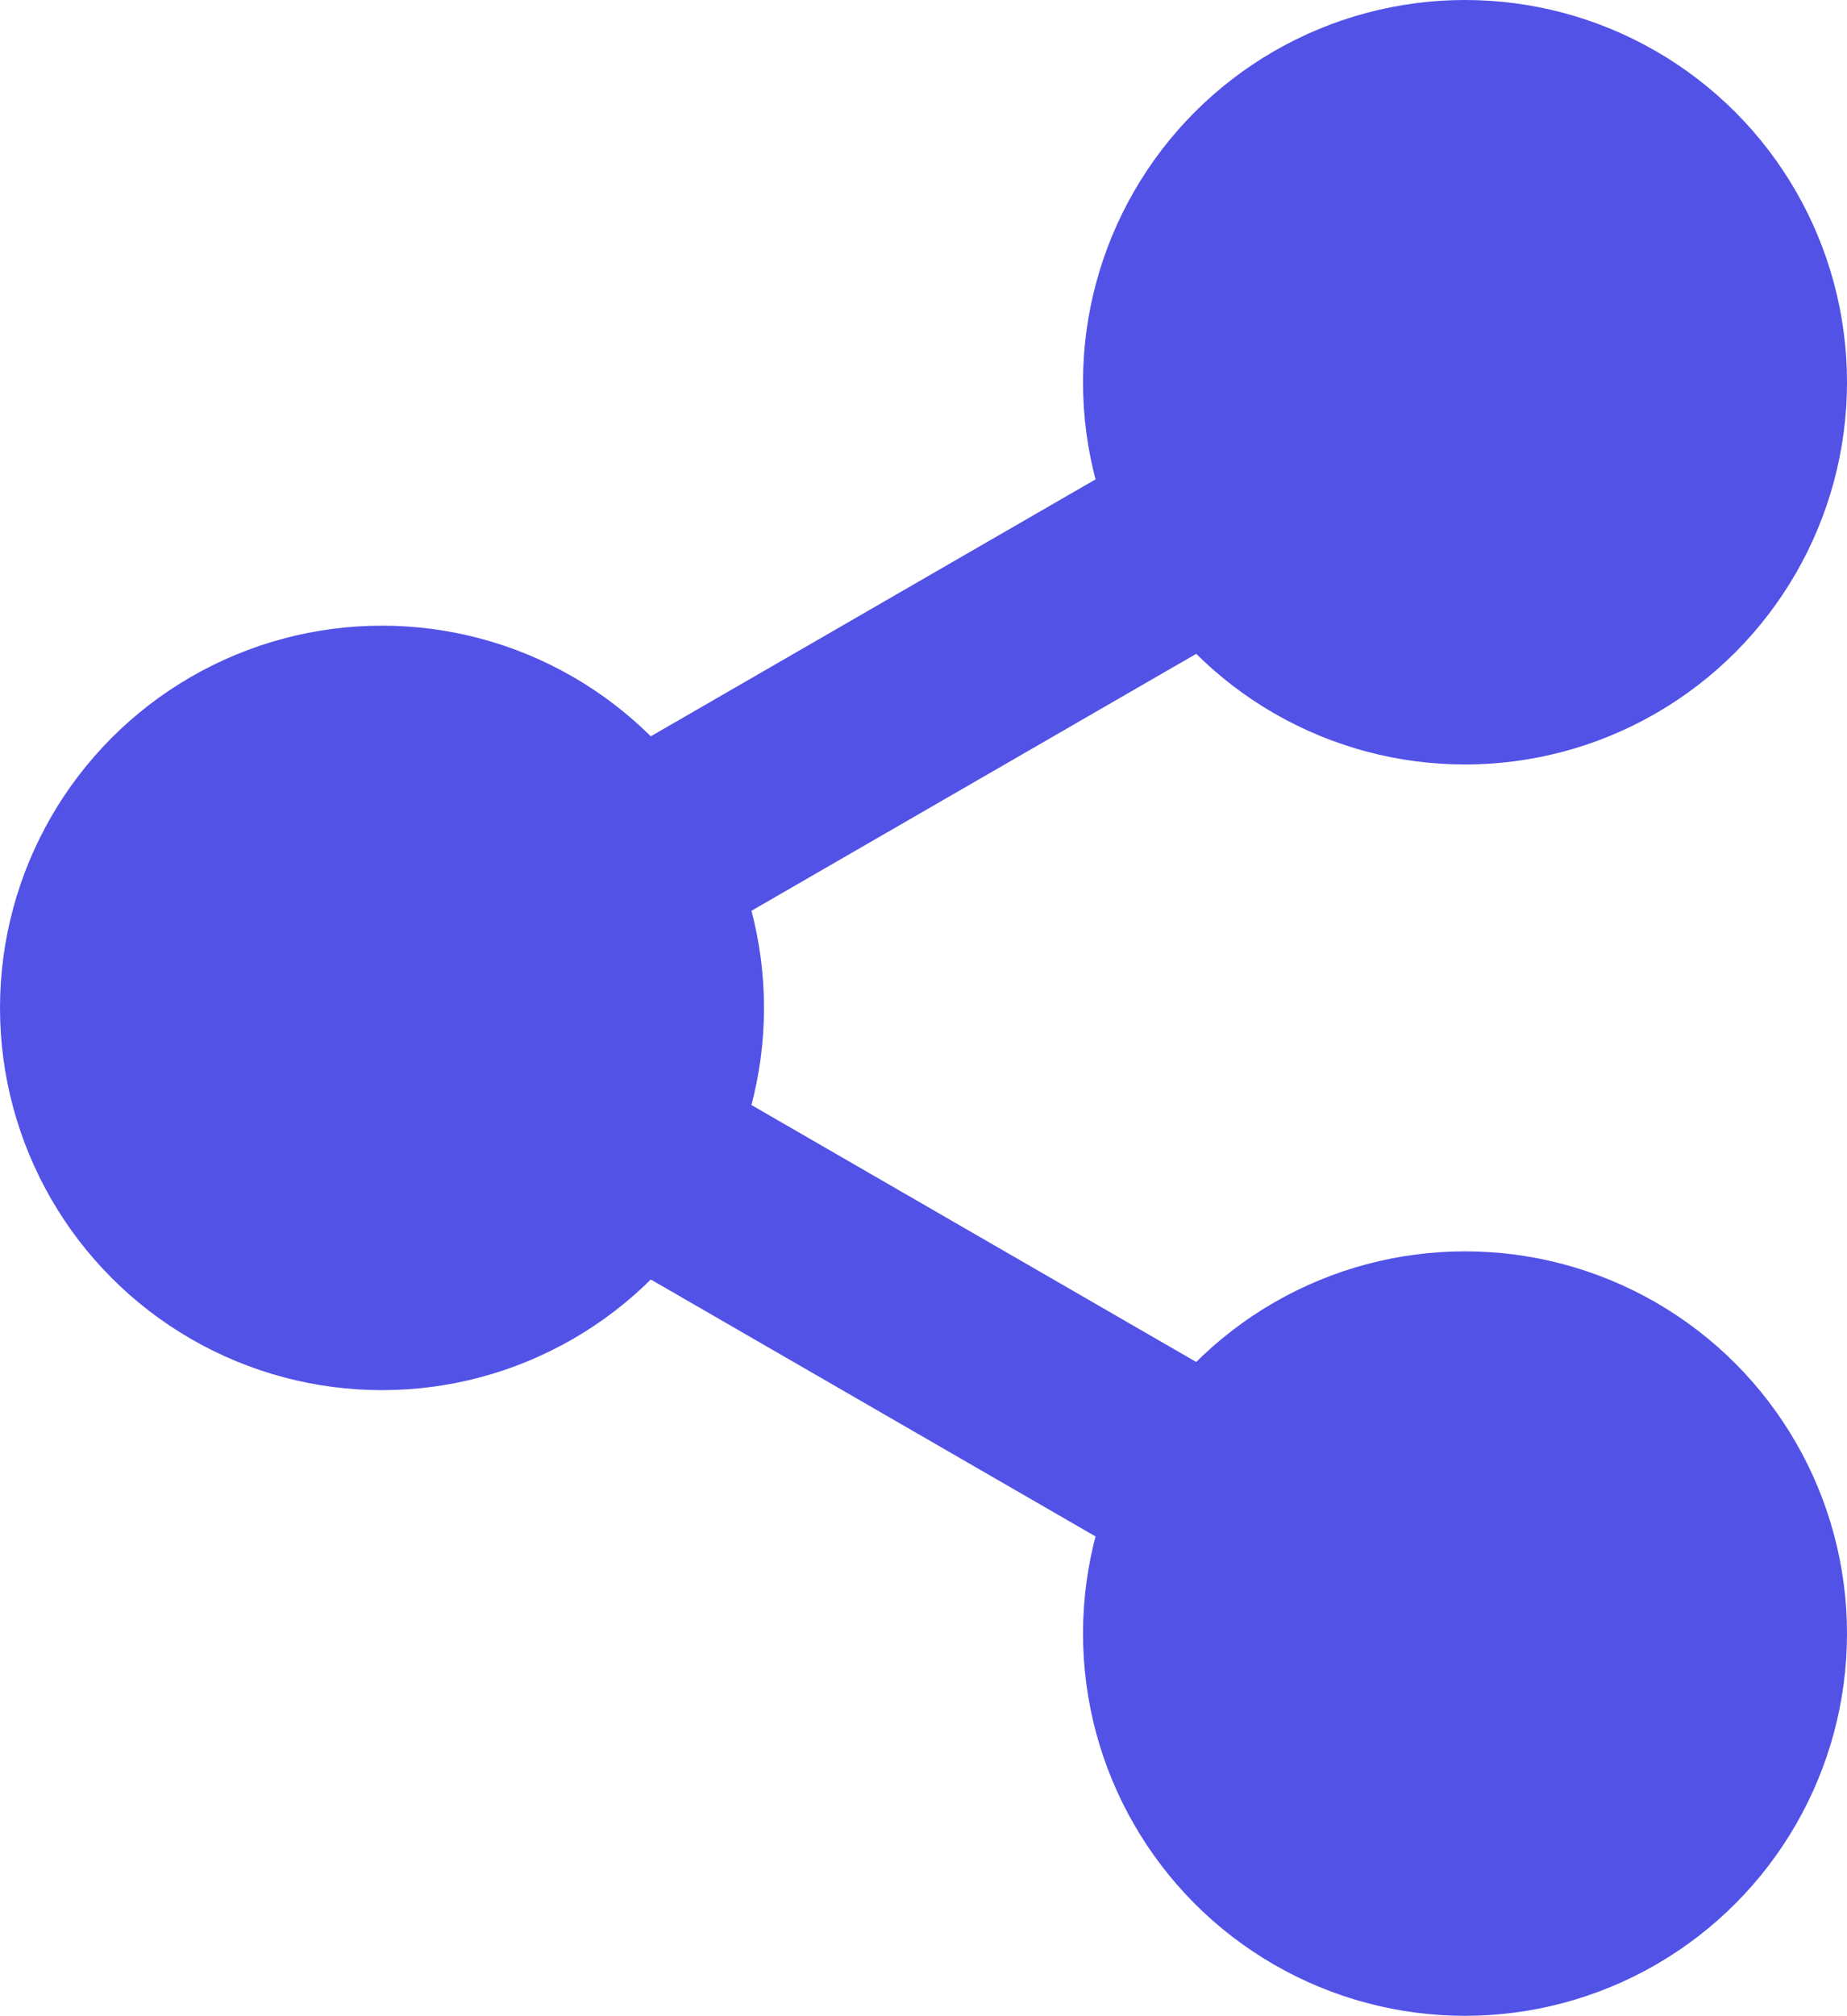
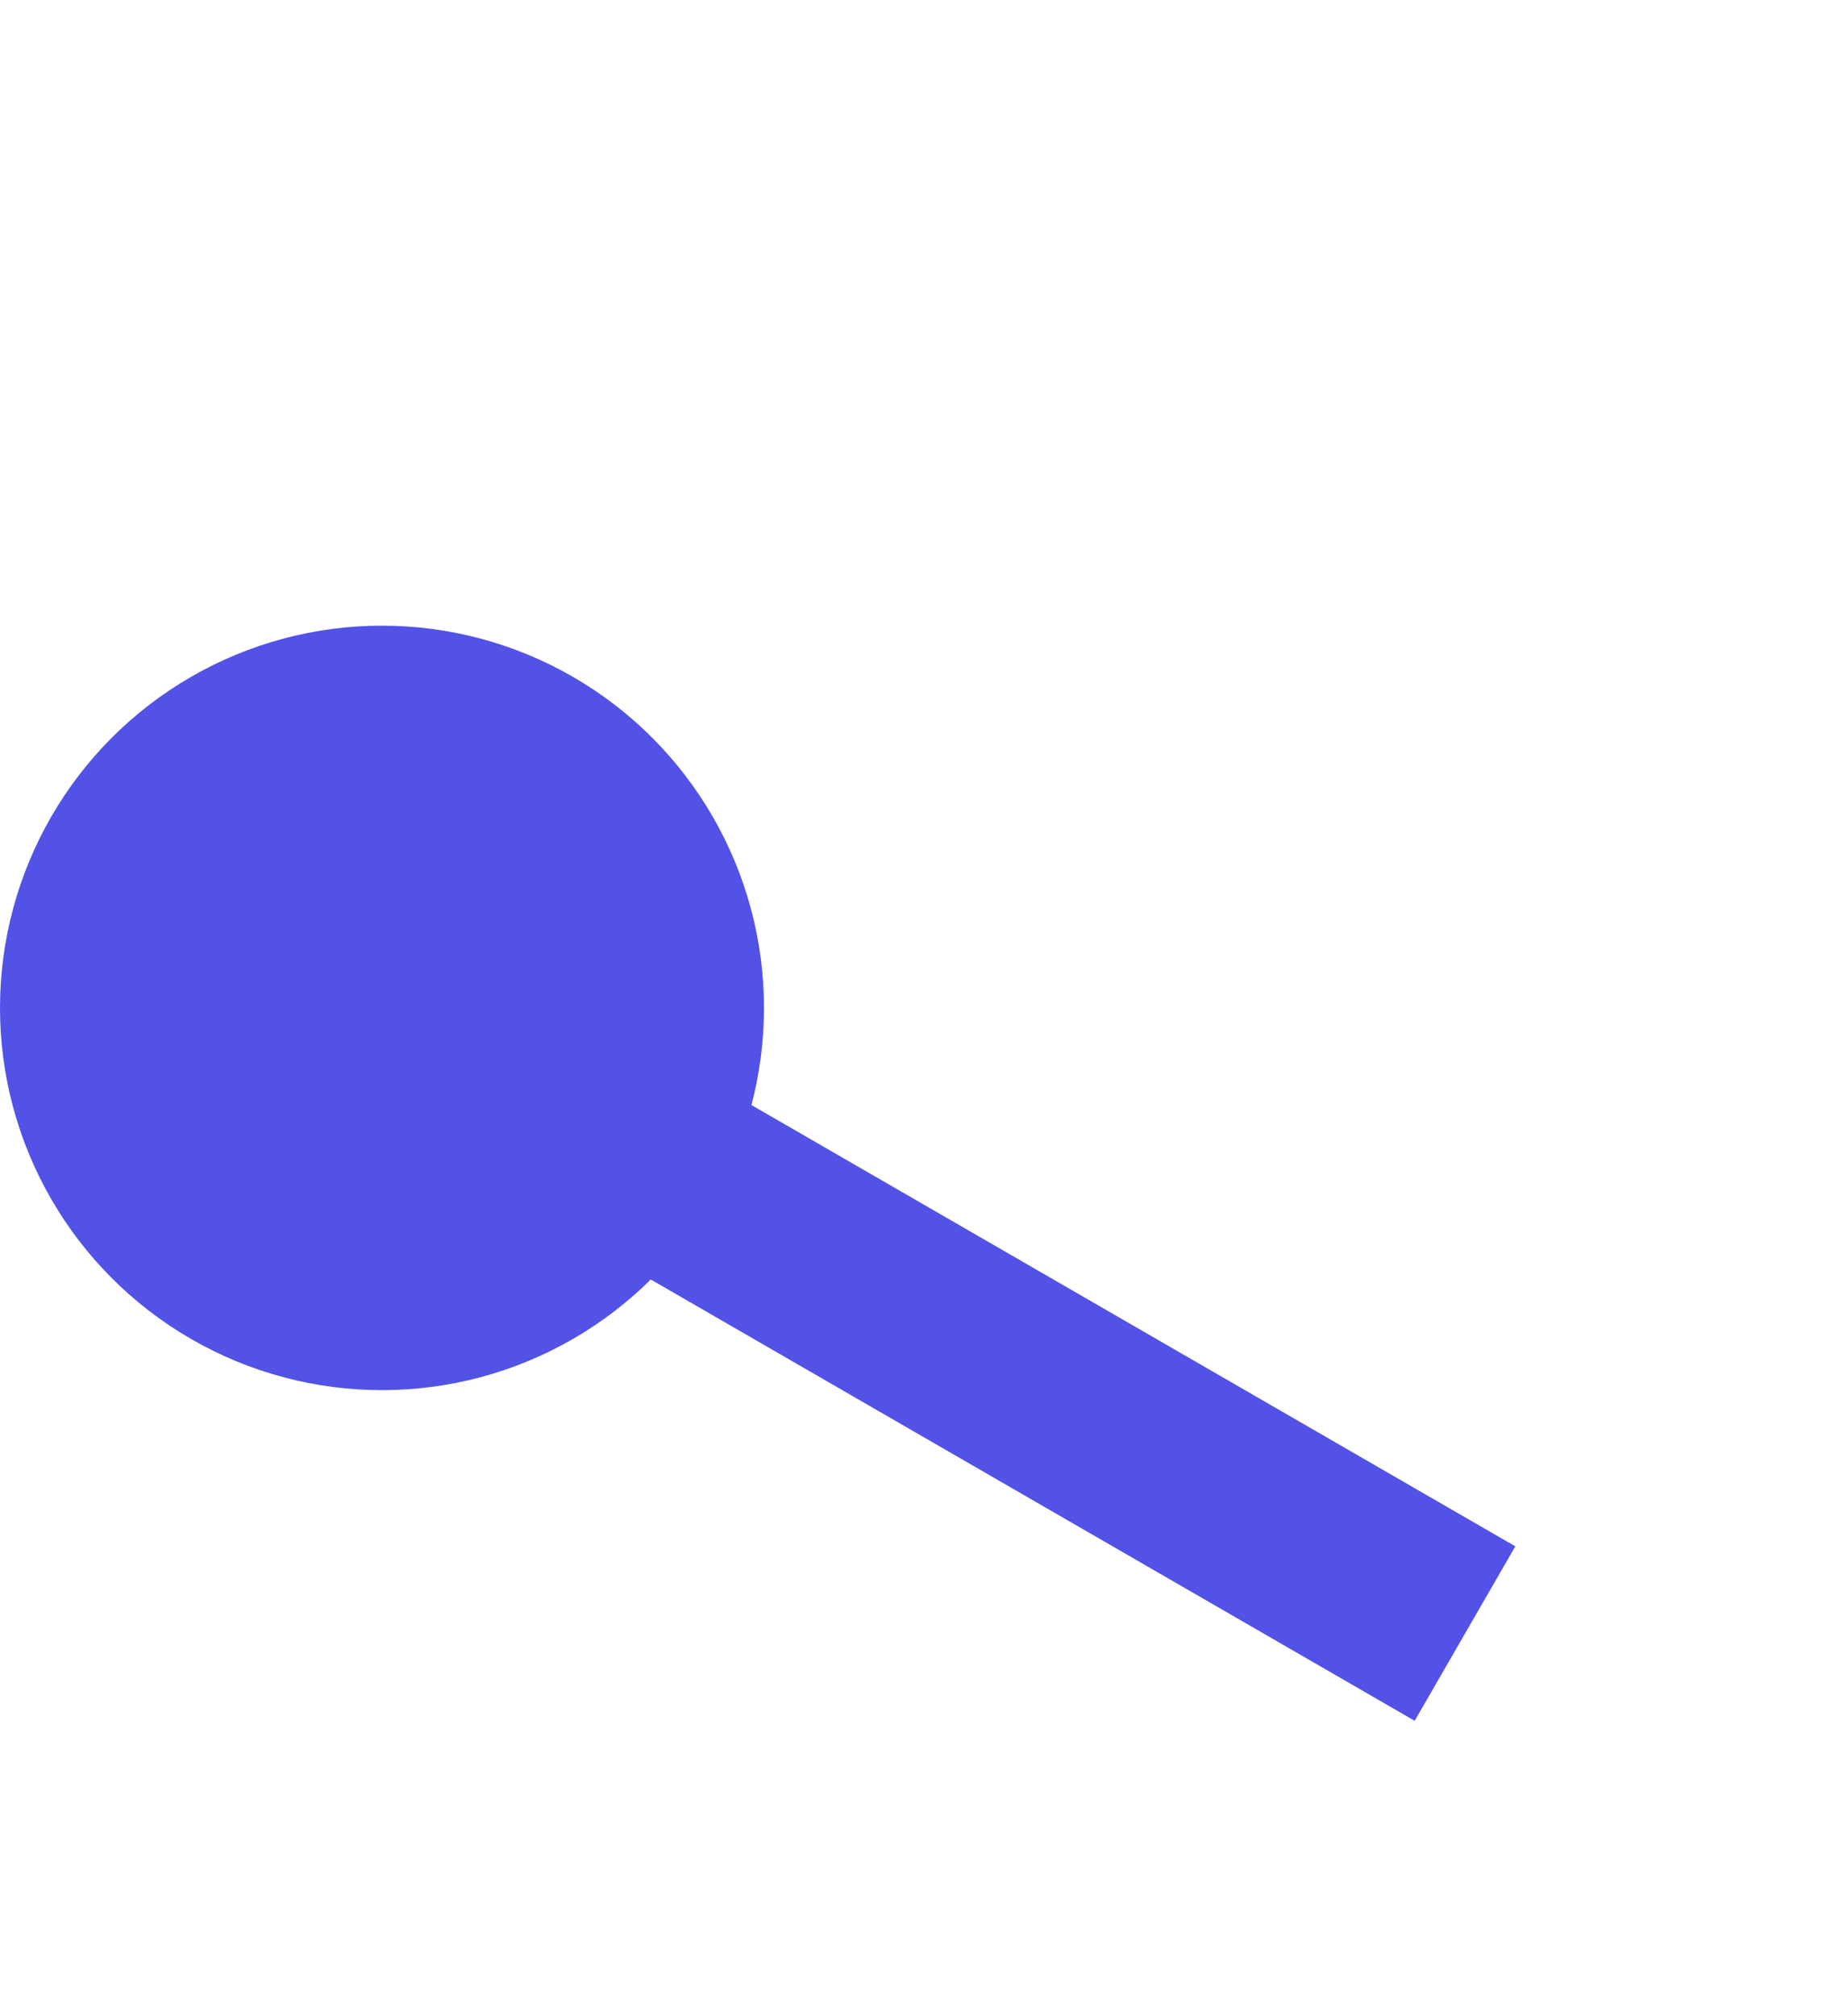
<svg xmlns="http://www.w3.org/2000/svg" id="_レイヤー_2" data-name="レイヤー 2" viewBox="0 0 55.082 60.079">
  <defs>
    <style>.cls-1{fill:none;stroke:#5252e7;stroke-miterlimit:10;stroke-width:6.004px}.cls-2{fill:#5252e7}</style>
  </defs>
  <g id="_内容" data-name="内容">
-     <circle cx="43.69" cy="11.392" r="11.392" class="cls-2" />
    <circle cx="11.392" cy="30.039" r="11.392" class="cls-2" />
-     <path d="M11.392 30.039 43.69 11.392" class="cls-1" />
-     <circle cx="43.69" cy="48.686" r="11.392" class="cls-2" />
    <path d="M11.392 30.039 43.69 48.686" class="cls-1" />
  </g>
</svg>